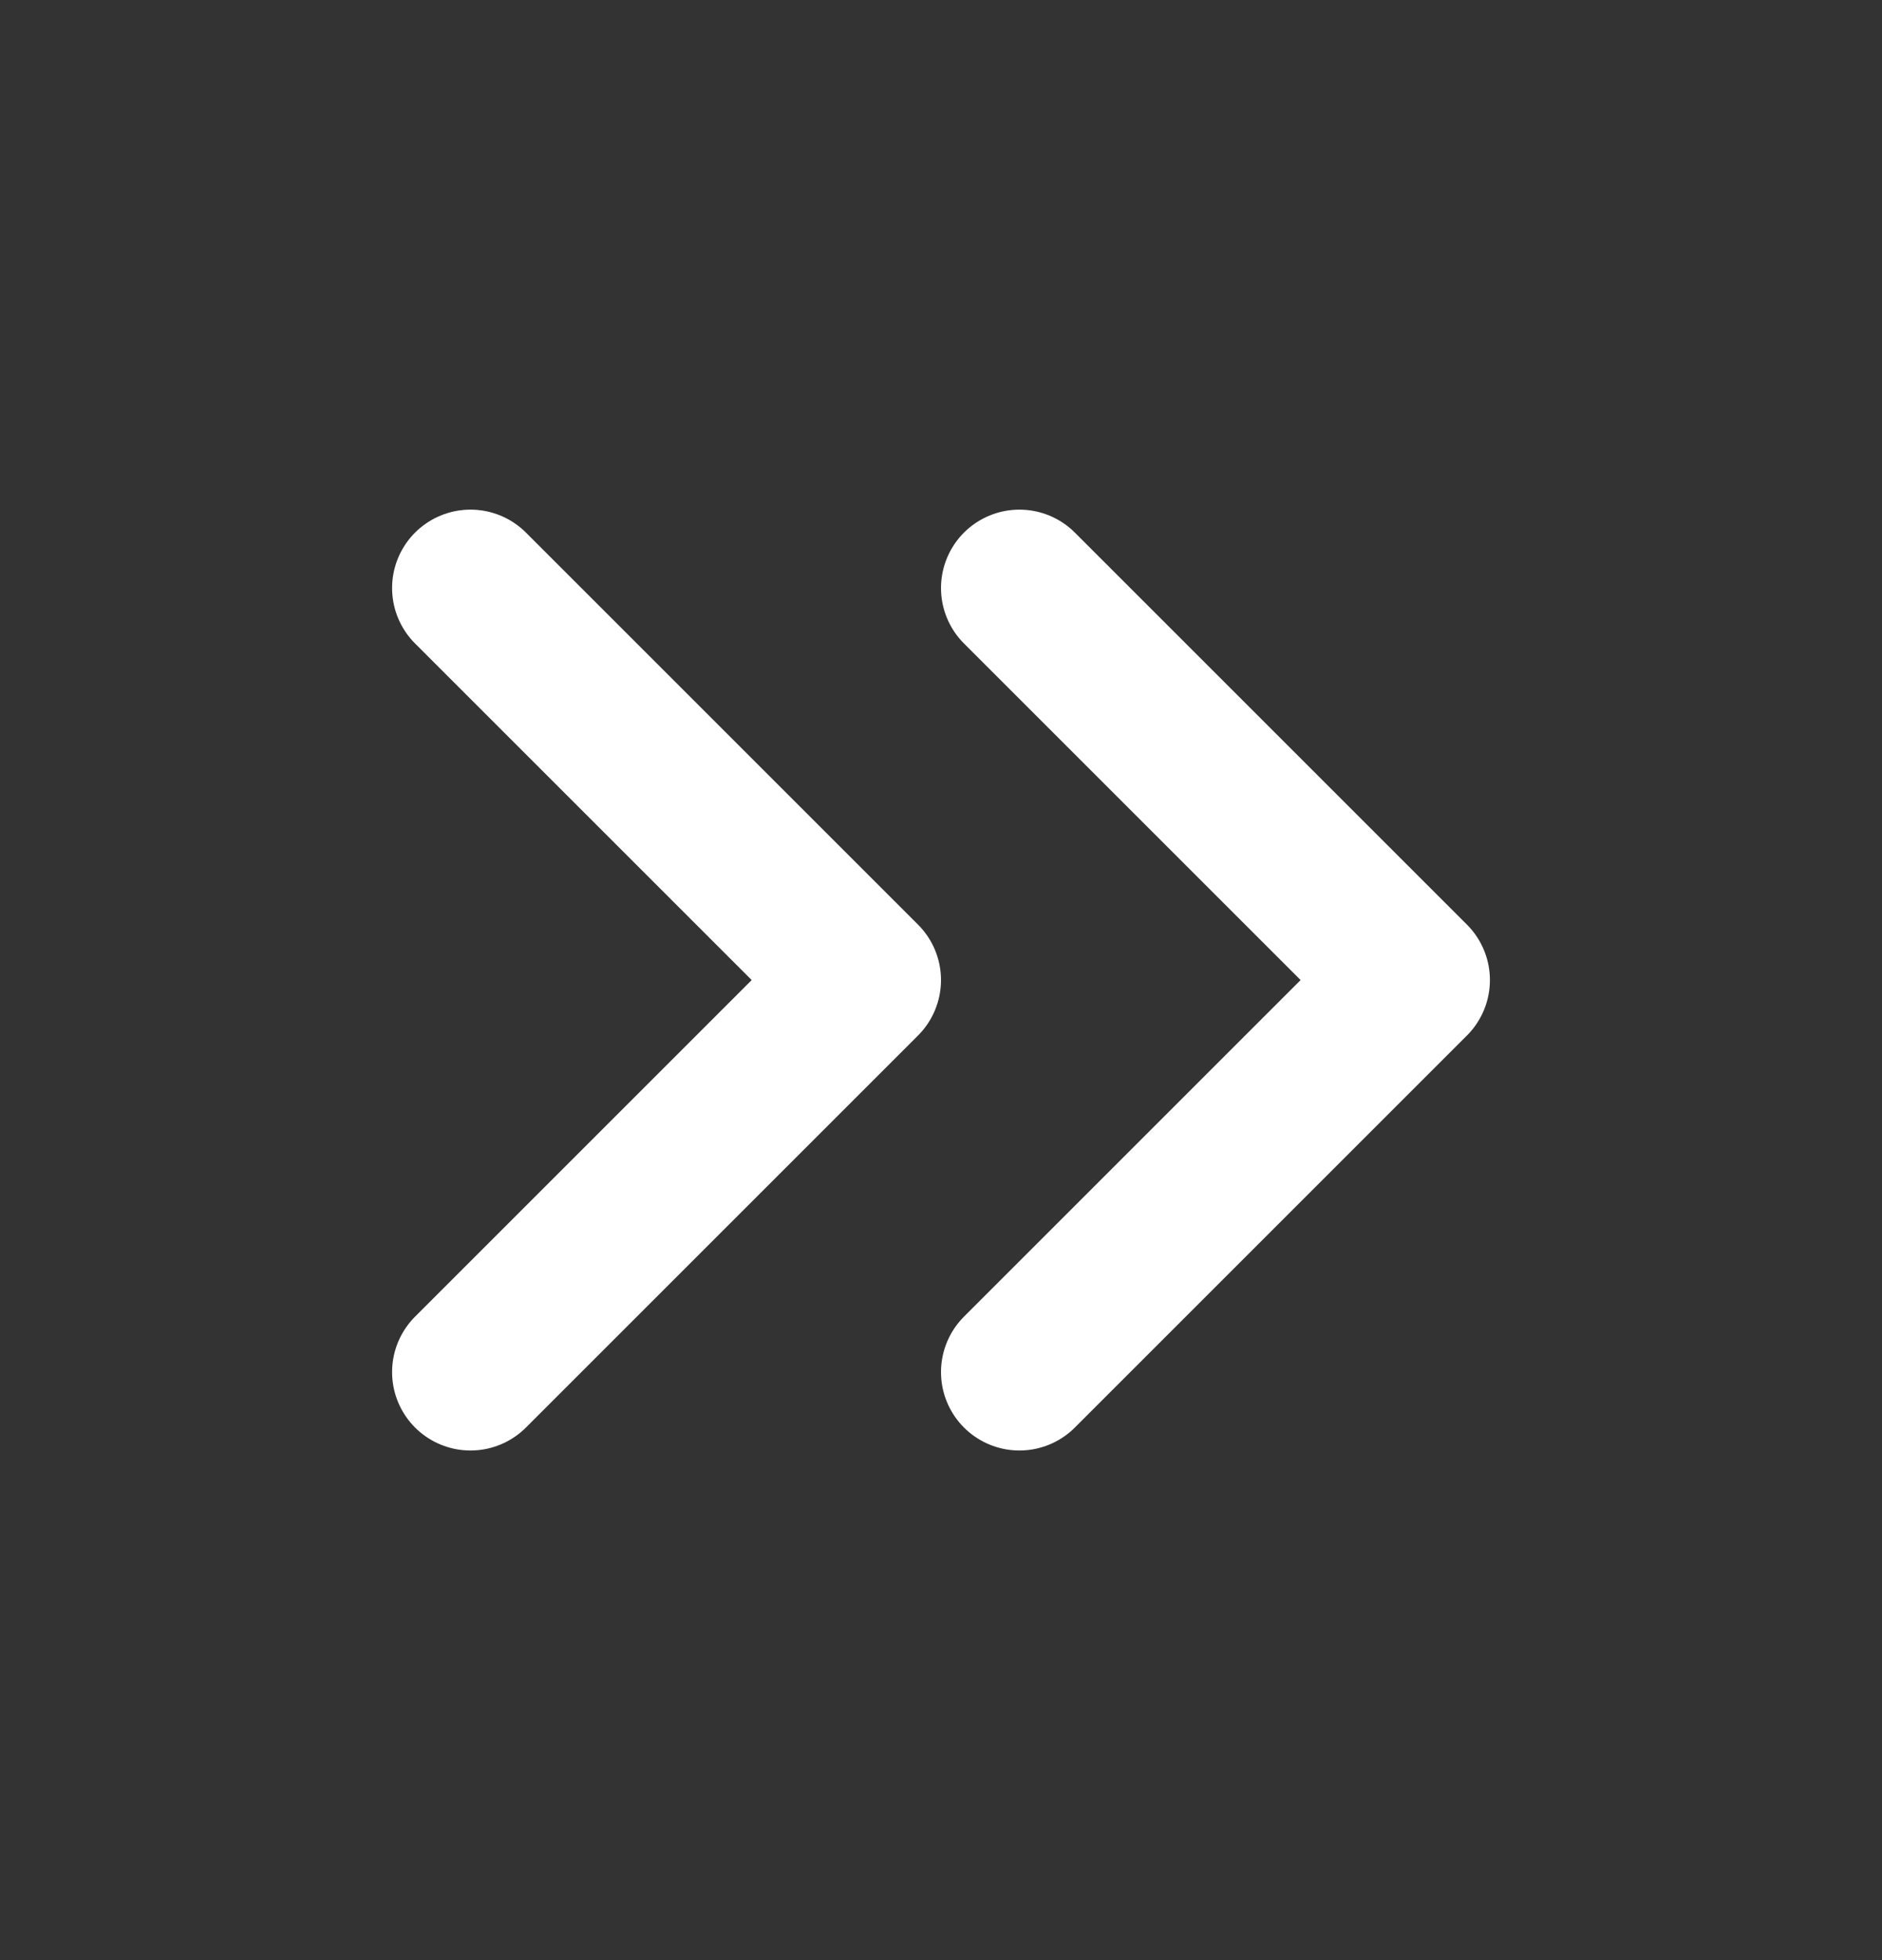
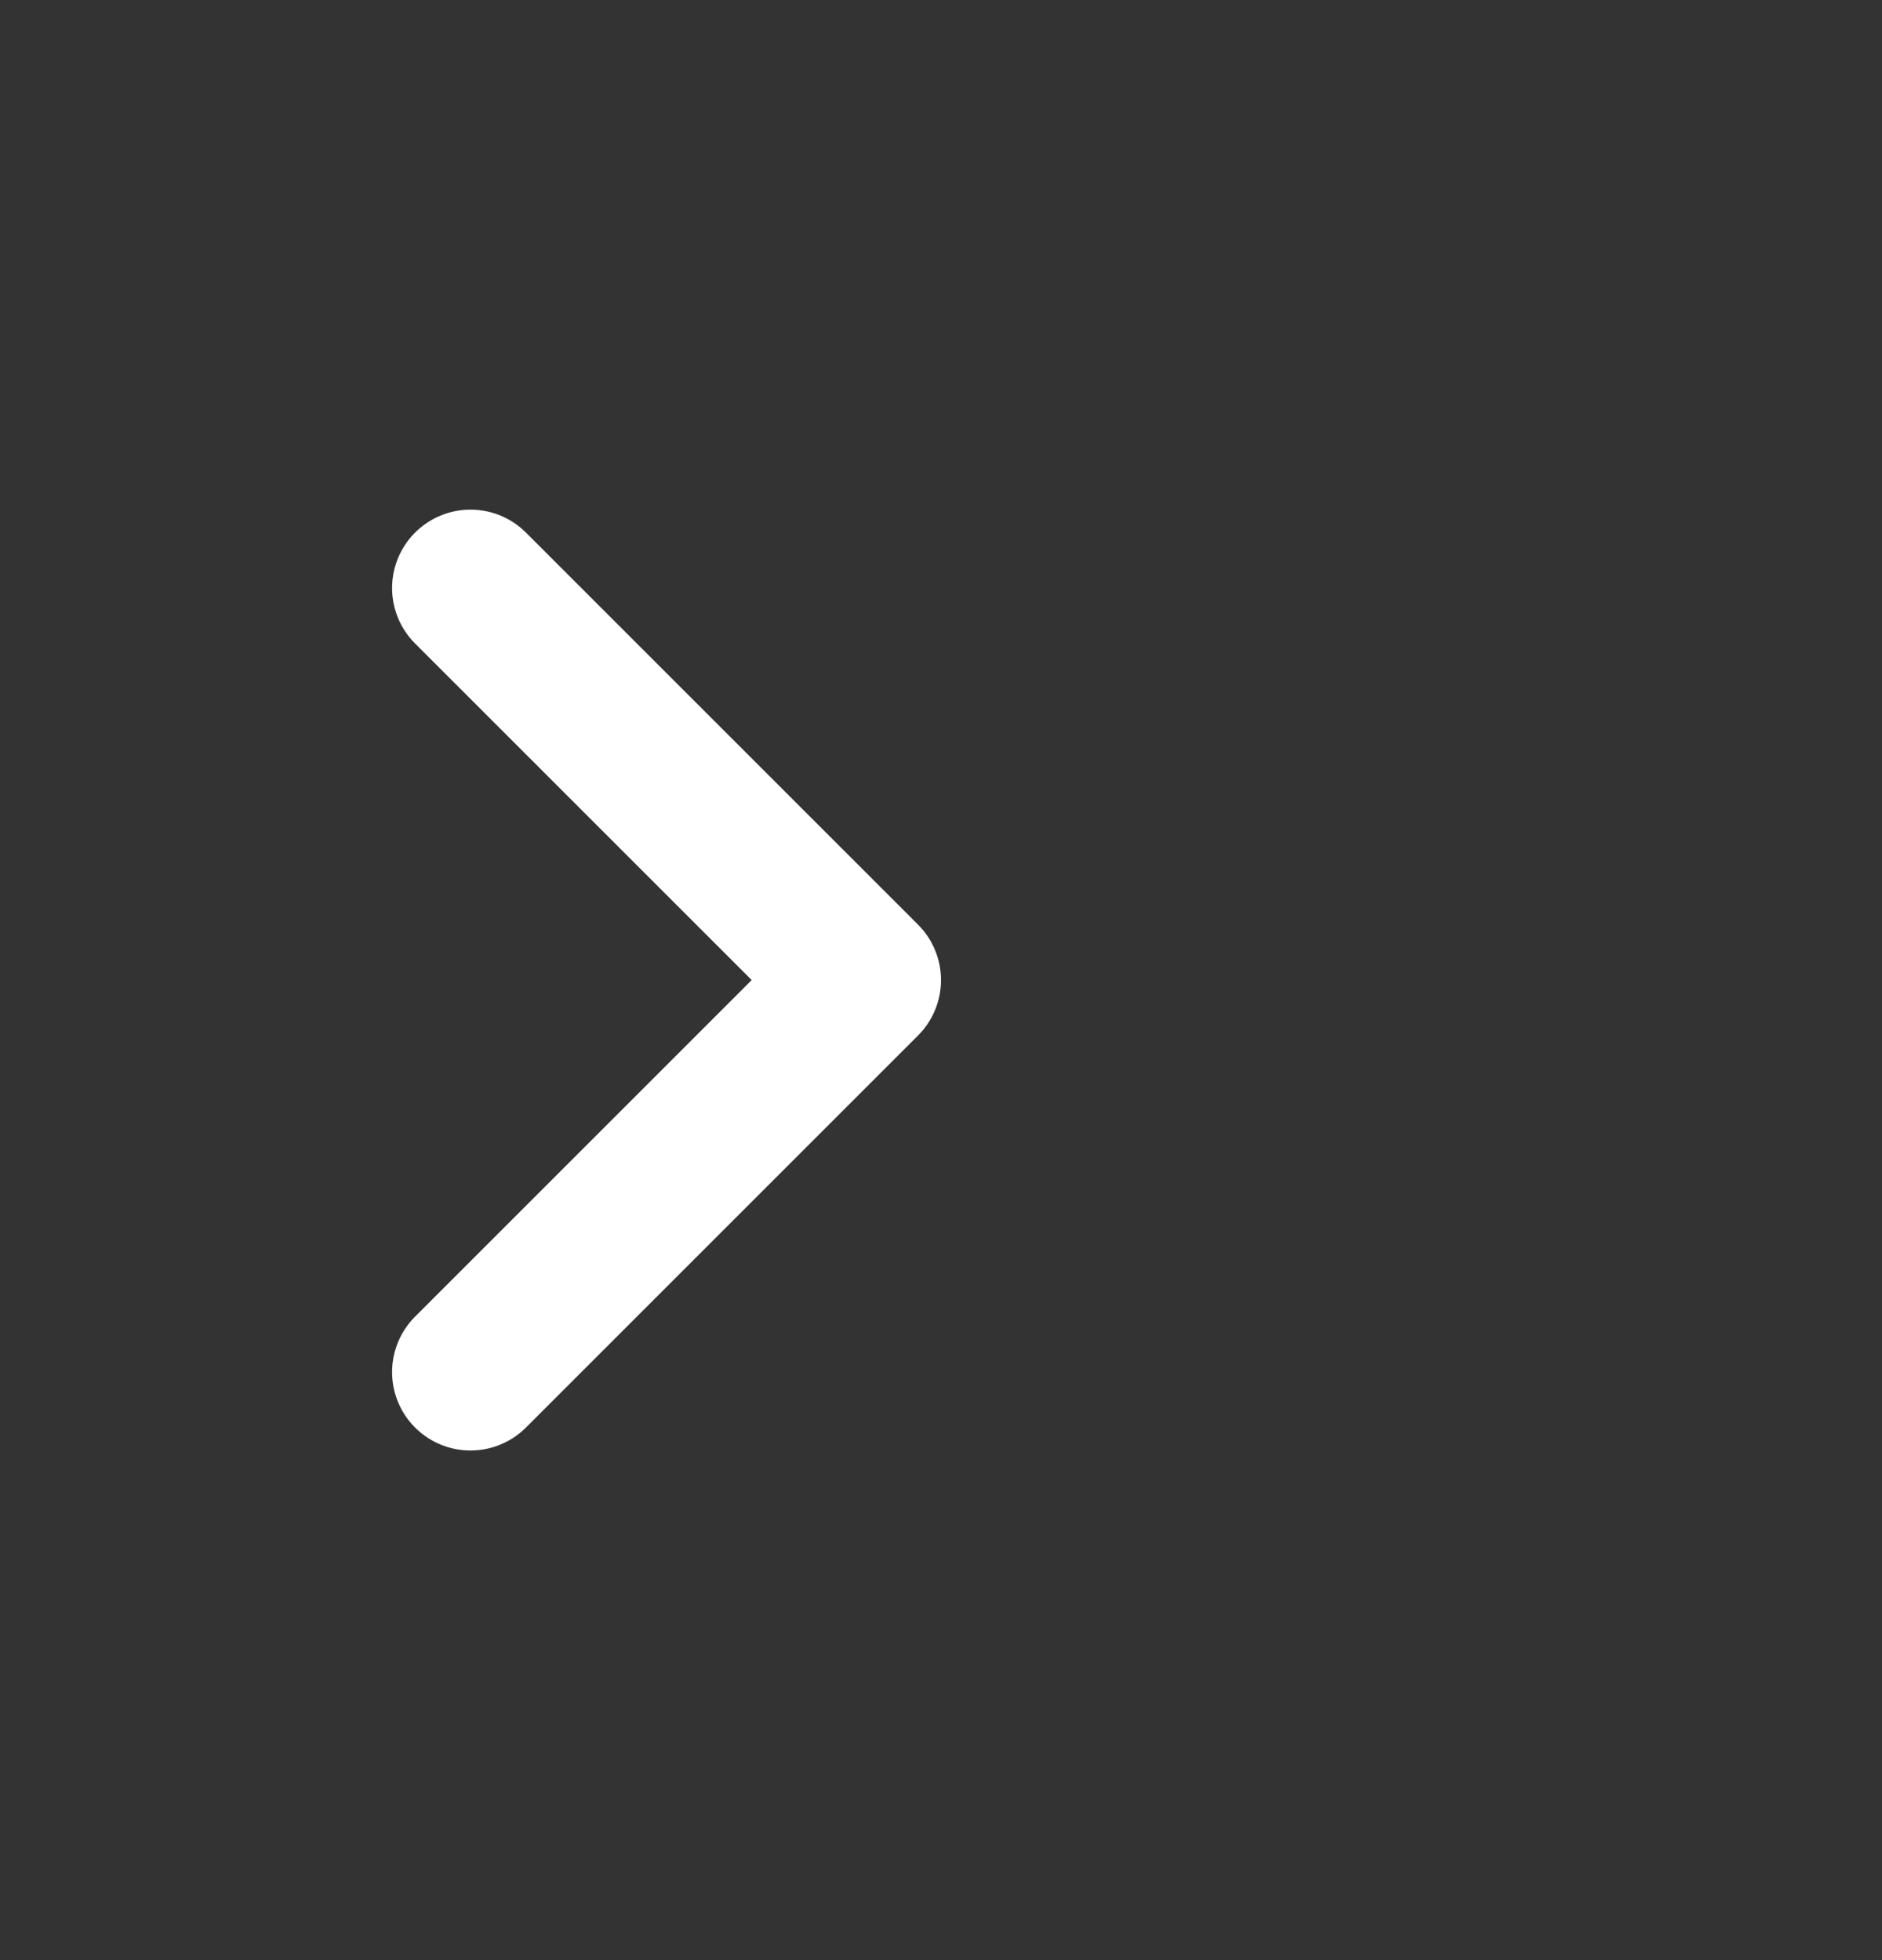
<svg xmlns="http://www.w3.org/2000/svg" width="24" height="25" viewBox="0 0 24 25" fill="none">
  <rect x="0" y="0" width="24" height="25" fill="#333333" stroke="none" />
-   <path d="M13 17.5L18 12.5L13 7.5" stroke="#ffffff" stroke-width="2" stroke-linecap="round" stroke-linejoin="round" />
  <path d="M6 17.5L11 12.5L6 7.5" stroke="#ffffff" stroke-width="2" stroke-linecap="round" stroke-linejoin="round" />
</svg>